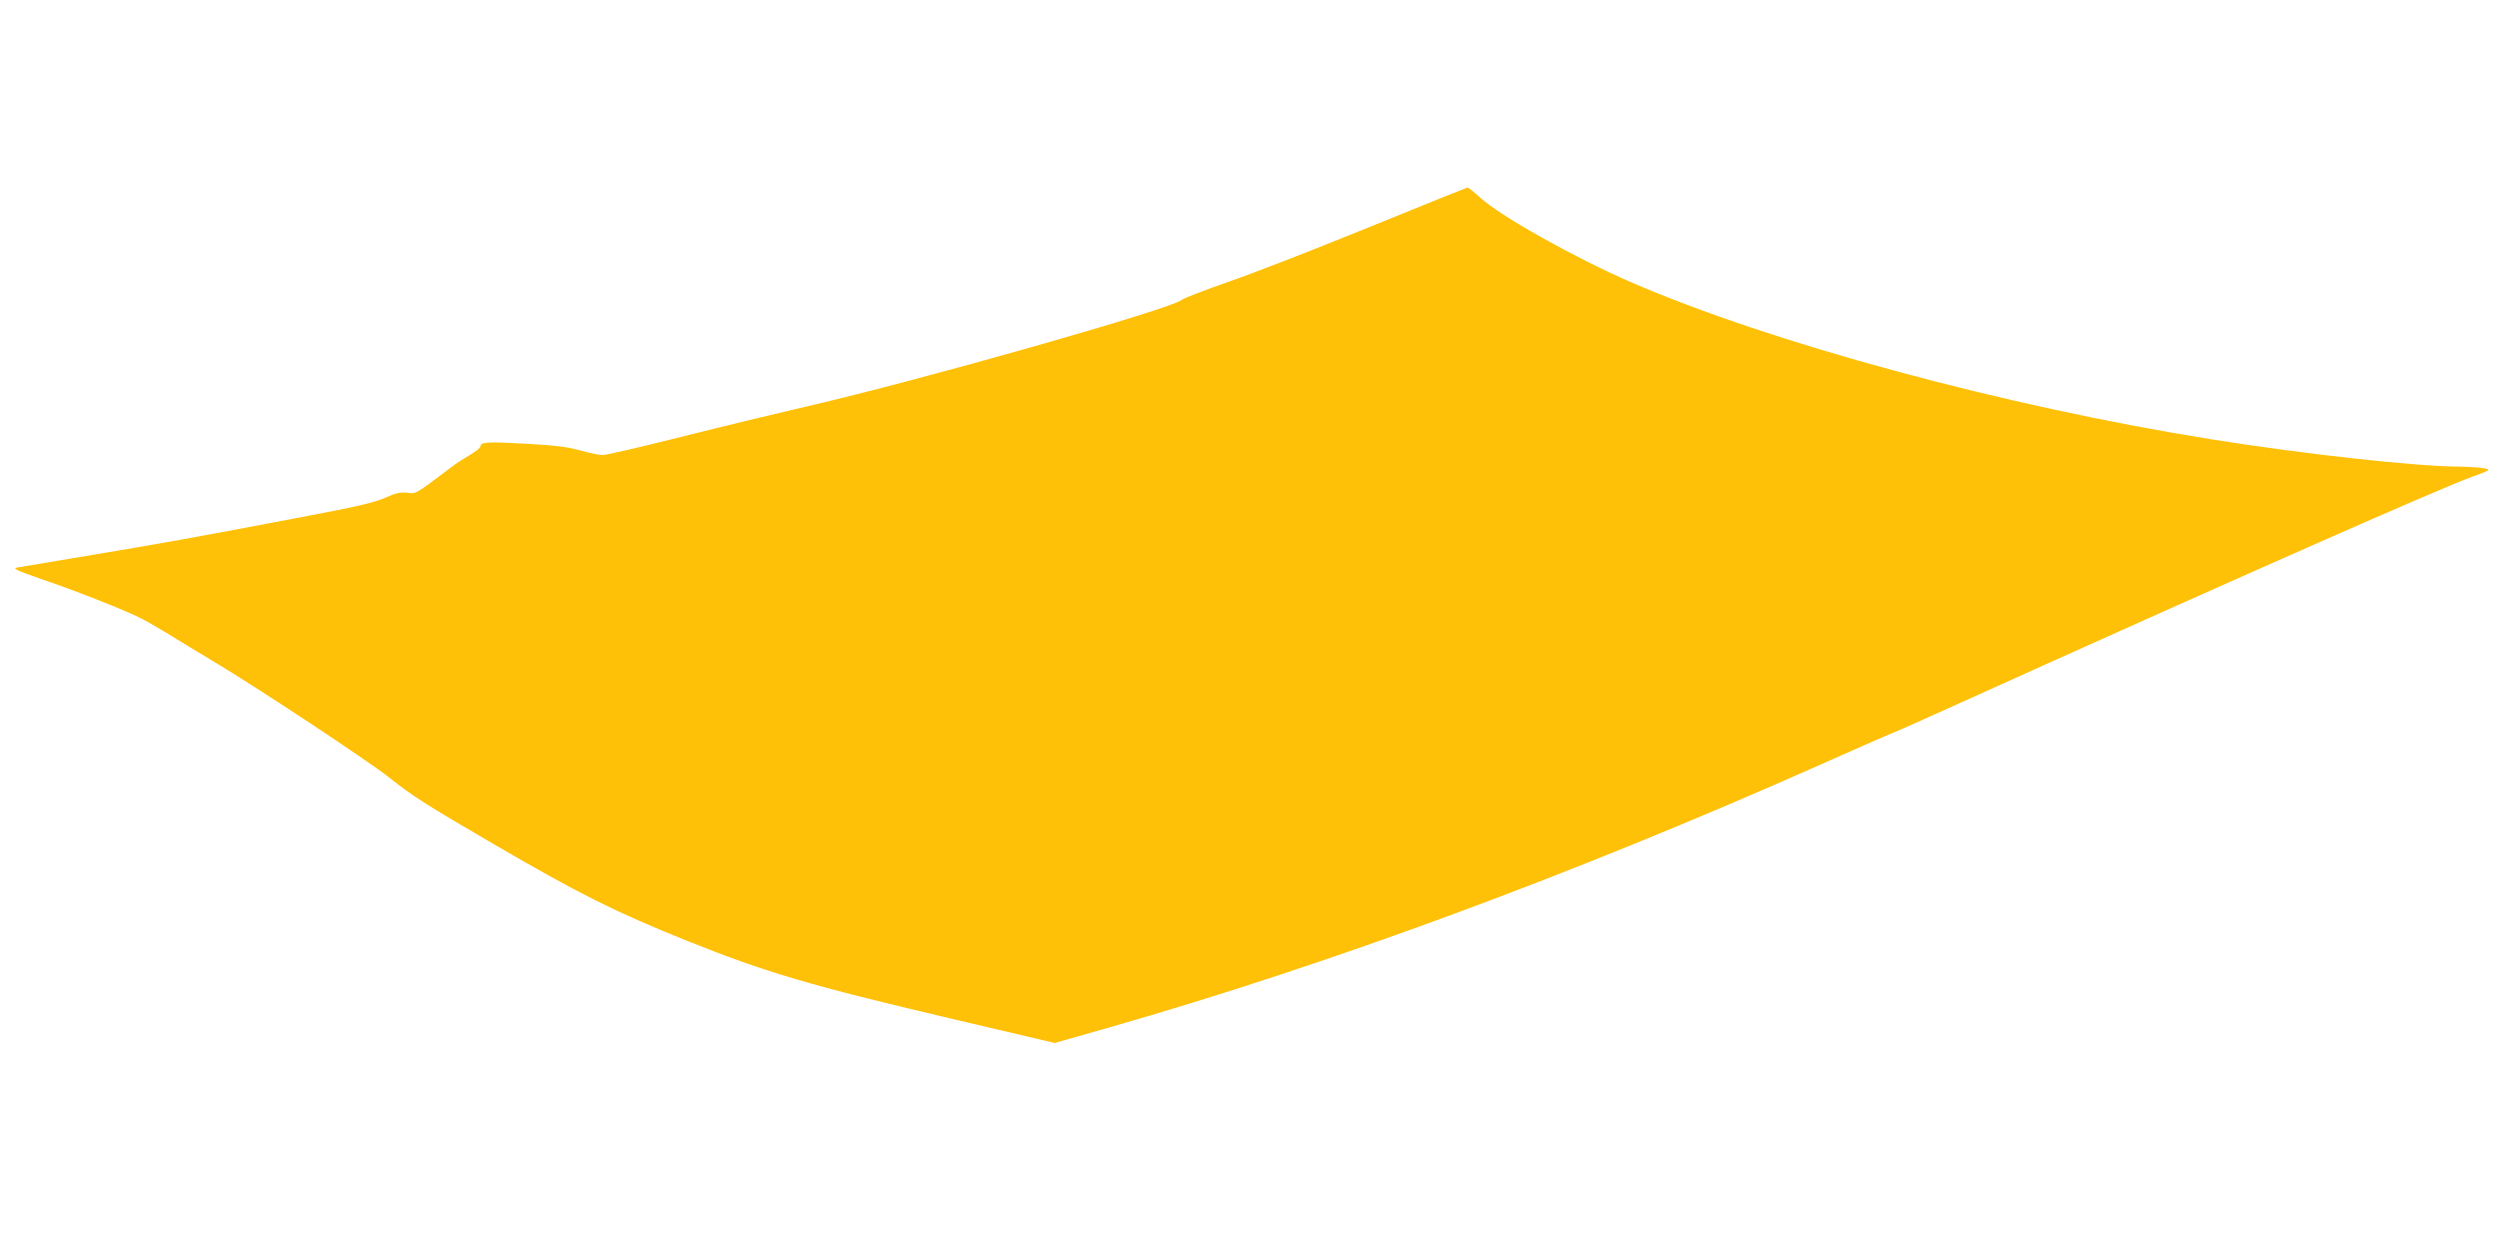
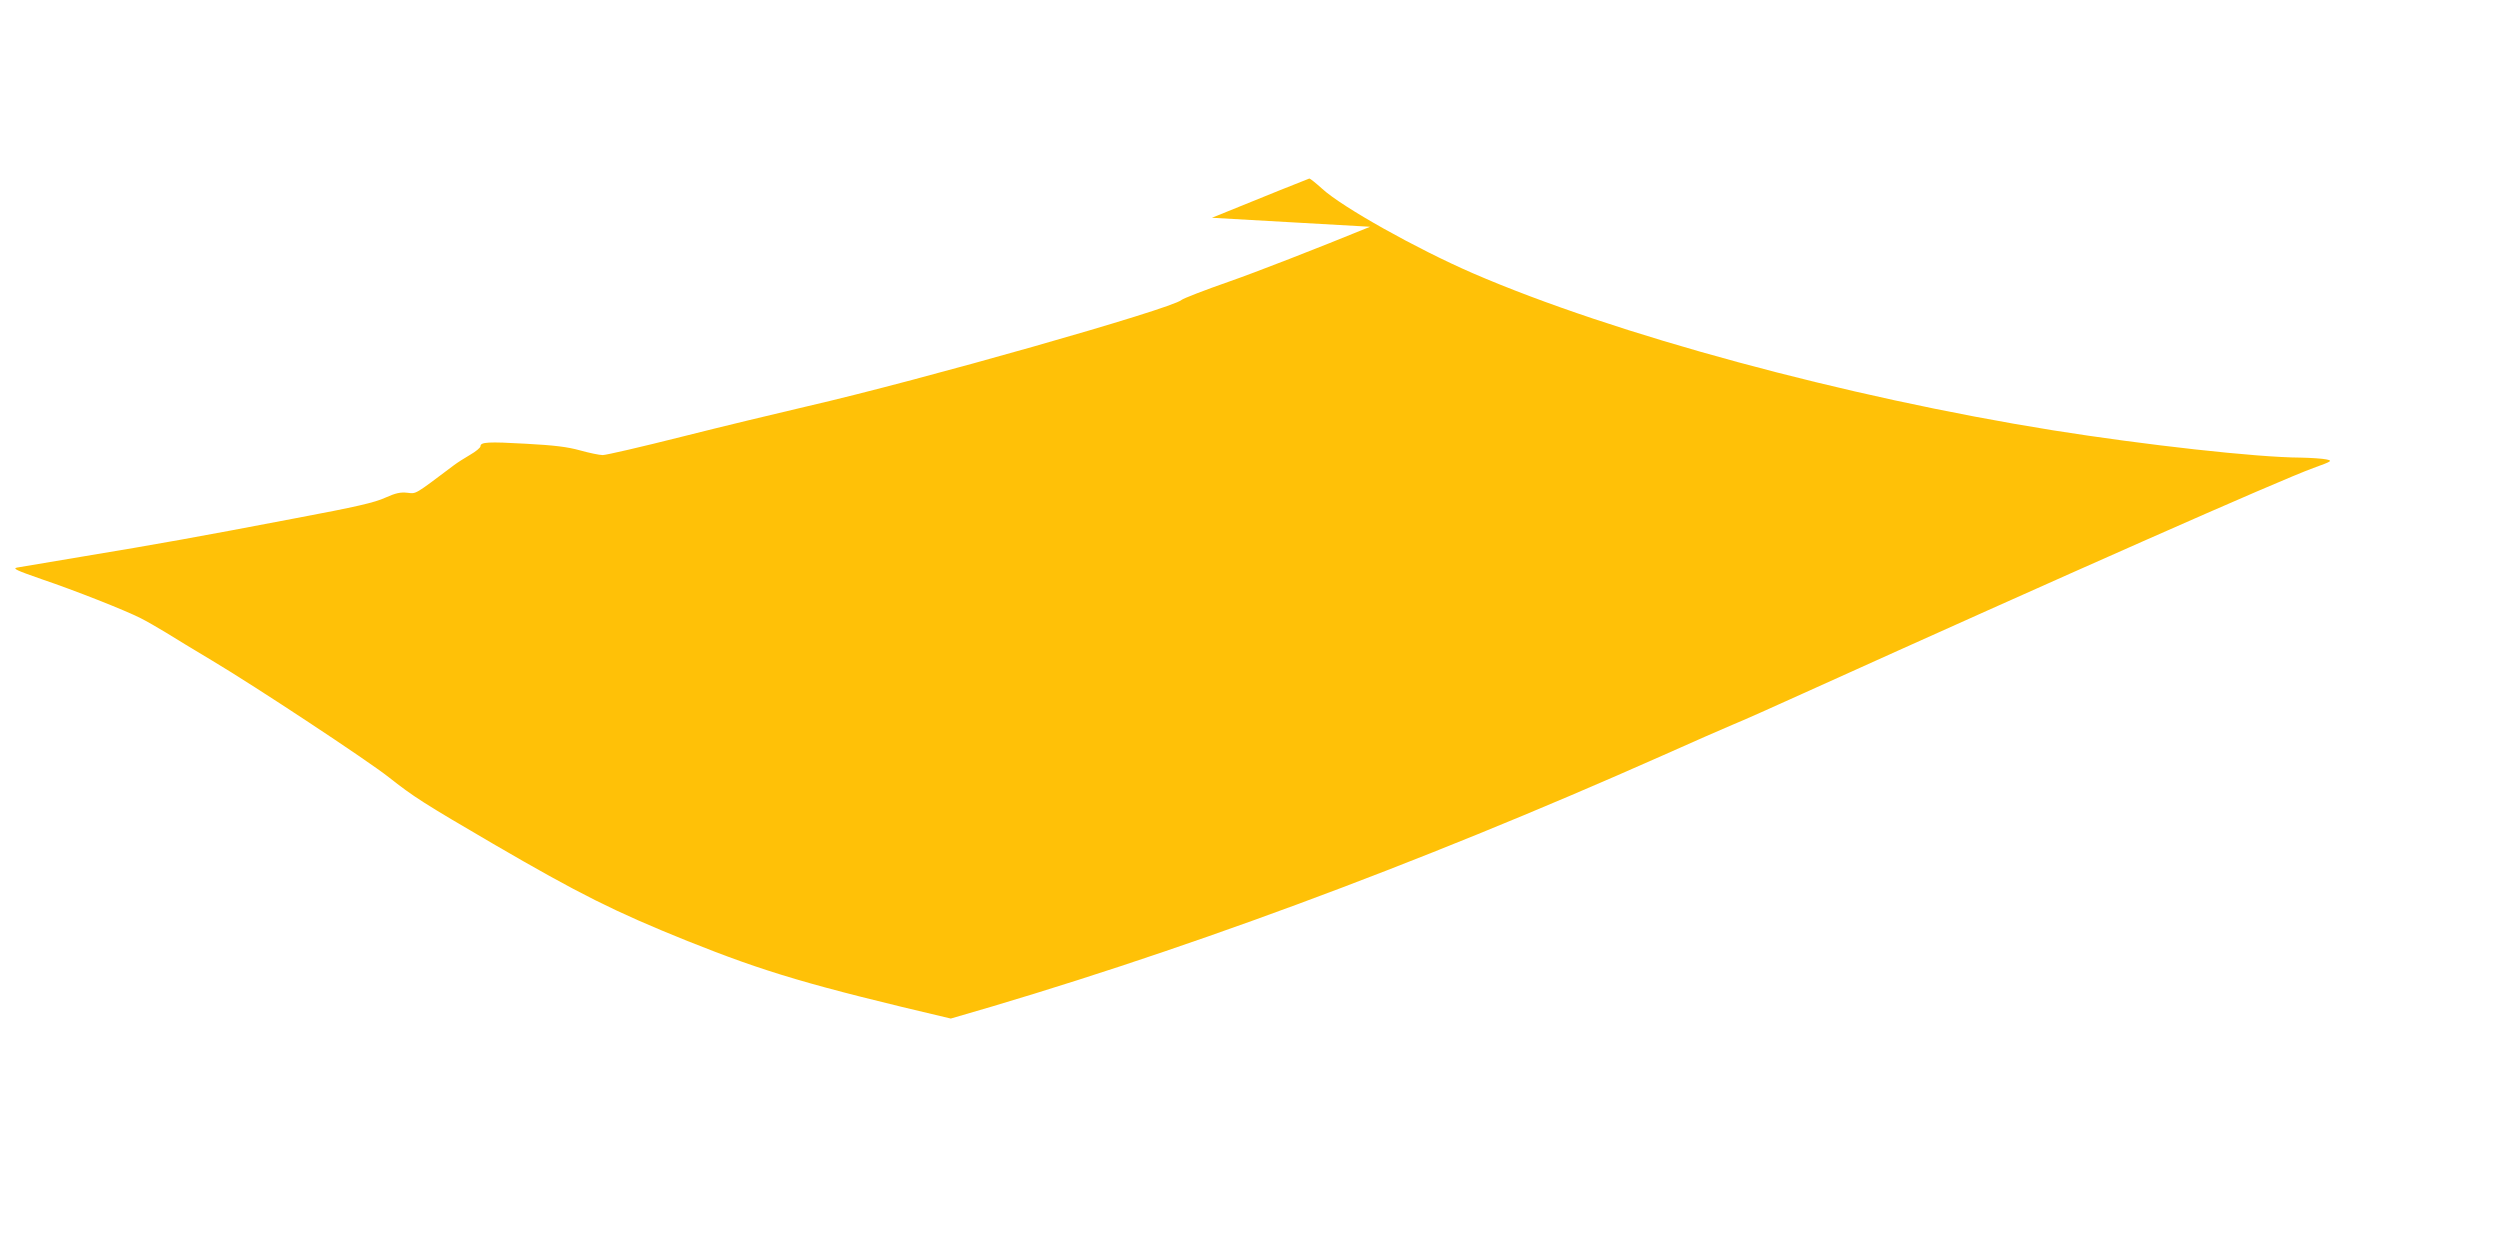
<svg xmlns="http://www.w3.org/2000/svg" version="1.0" width="1280pt" height="640pt" viewBox="0 0 1280 640" preserveAspectRatio="xMidYMid meet">
  <g transform="translate(0,640) scale(0.1,-0.1)" fill="#ffc107" stroke="none">
-     <path d="M7015 5239 c-269 -110 -593 -236 -720 -280 -126 -44 -237 -87 -246 -95 -50 -45 -1333 -410 -1919 -545 -146 -34 -433 -103 -639 -155 -206 -52 -388 -94 -405 -94 -17 0 -69 11 -116 24 -65 18 -130 26 -276 34 -195 11 -234 9 -234 -13 0 -7 -24 -27 -52 -43 -29 -17 -67 -41 -84 -54 -205 -154 -191 -146 -238 -141 -35 4 -59 -1 -113 -25 -54 -25 -149 -47 -463 -106 -492 -94 -703 -132 -1090 -196 -168 -28 -318 -53 -333 -56 -24 -5 -1 -15 125 -59 174 -59 427 -159 508 -200 30 -15 89 -49 130 -74 41 -26 149 -91 239 -145 215 -128 792 -509 901 -595 128 -101 178 -133 536 -342 438 -255 621 -347 994 -497 400 -160 625 -227 1348 -397 l532 -125 278 79 c1135 325 2375 783 3647 1348 149 67 308 136 355 156 47 19 211 92 365 162 1330 601 2436 1090 2610 1153 97 35 98 37 65 44 -19 4 -78 8 -130 9 -226 1 -799 65 -1270 140 -1060 170 -2249 492 -2969 804 -288 125 -670 339 -772 433 -31 28 -61 52 -65 52 -5 -1 -229 -91 -499 -201z" />
+     <path d="M7015 5239 c-269 -110 -593 -236 -720 -280 -126 -44 -237 -87 -246 -95 -50 -45 -1333 -410 -1919 -545 -146 -34 -433 -103 -639 -155 -206 -52 -388 -94 -405 -94 -17 0 -69 11 -116 24 -65 18 -130 26 -276 34 -195 11 -234 9 -234 -13 0 -7 -24 -27 -52 -43 -29 -17 -67 -41 -84 -54 -205 -154 -191 -146 -238 -141 -35 4 -59 -1 -113 -25 -54 -25 -149 -47 -463 -106 -492 -94 -703 -132 -1090 -196 -168 -28 -318 -53 -333 -56 -24 -5 -1 -15 125 -59 174 -59 427 -159 508 -200 30 -15 89 -49 130 -74 41 -26 149 -91 239 -145 215 -128 792 -509 901 -595 128 -101 178 -133 536 -342 438 -255 621 -347 994 -497 400 -160 625 -227 1348 -397 c1135 325 2375 783 3647 1348 149 67 308 136 355 156 47 19 211 92 365 162 1330 601 2436 1090 2610 1153 97 35 98 37 65 44 -19 4 -78 8 -130 9 -226 1 -799 65 -1270 140 -1060 170 -2249 492 -2969 804 -288 125 -670 339 -772 433 -31 28 -61 52 -65 52 -5 -1 -229 -91 -499 -201z" />
  </g>
</svg>